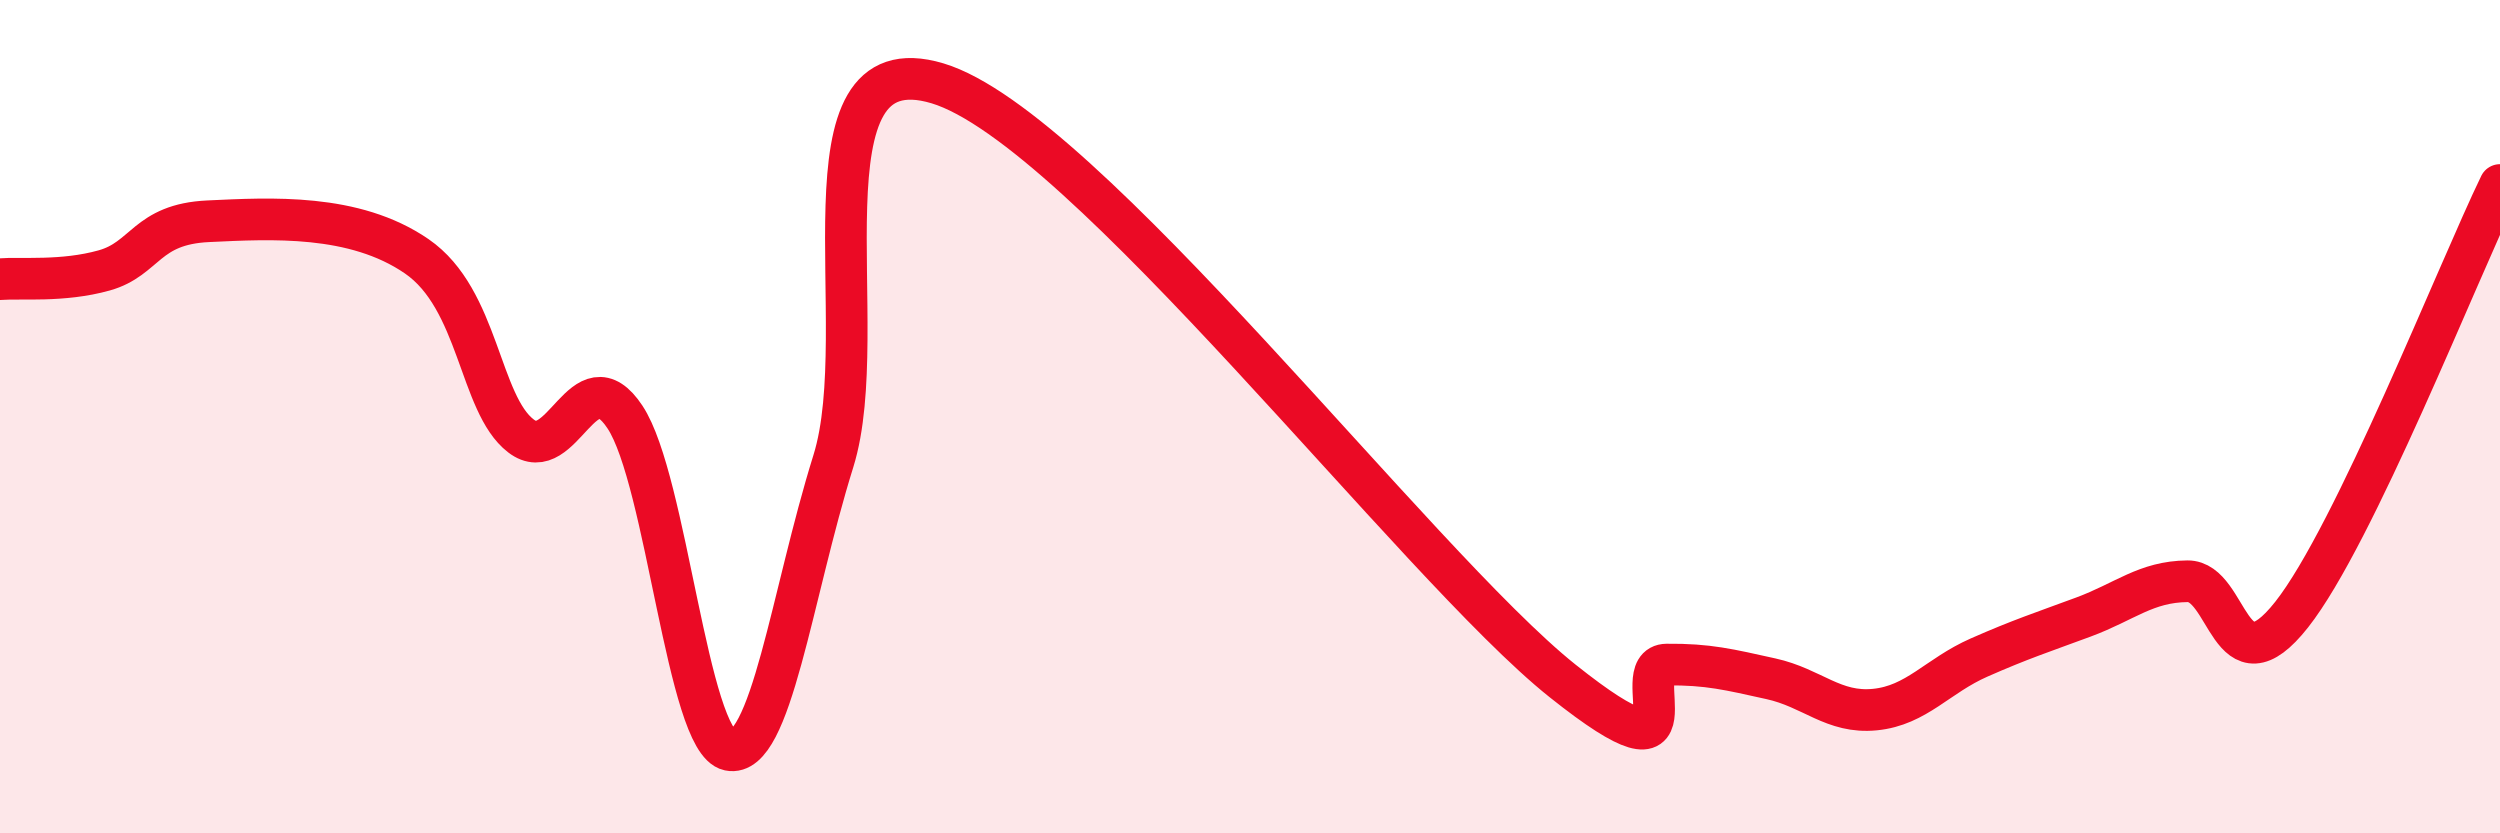
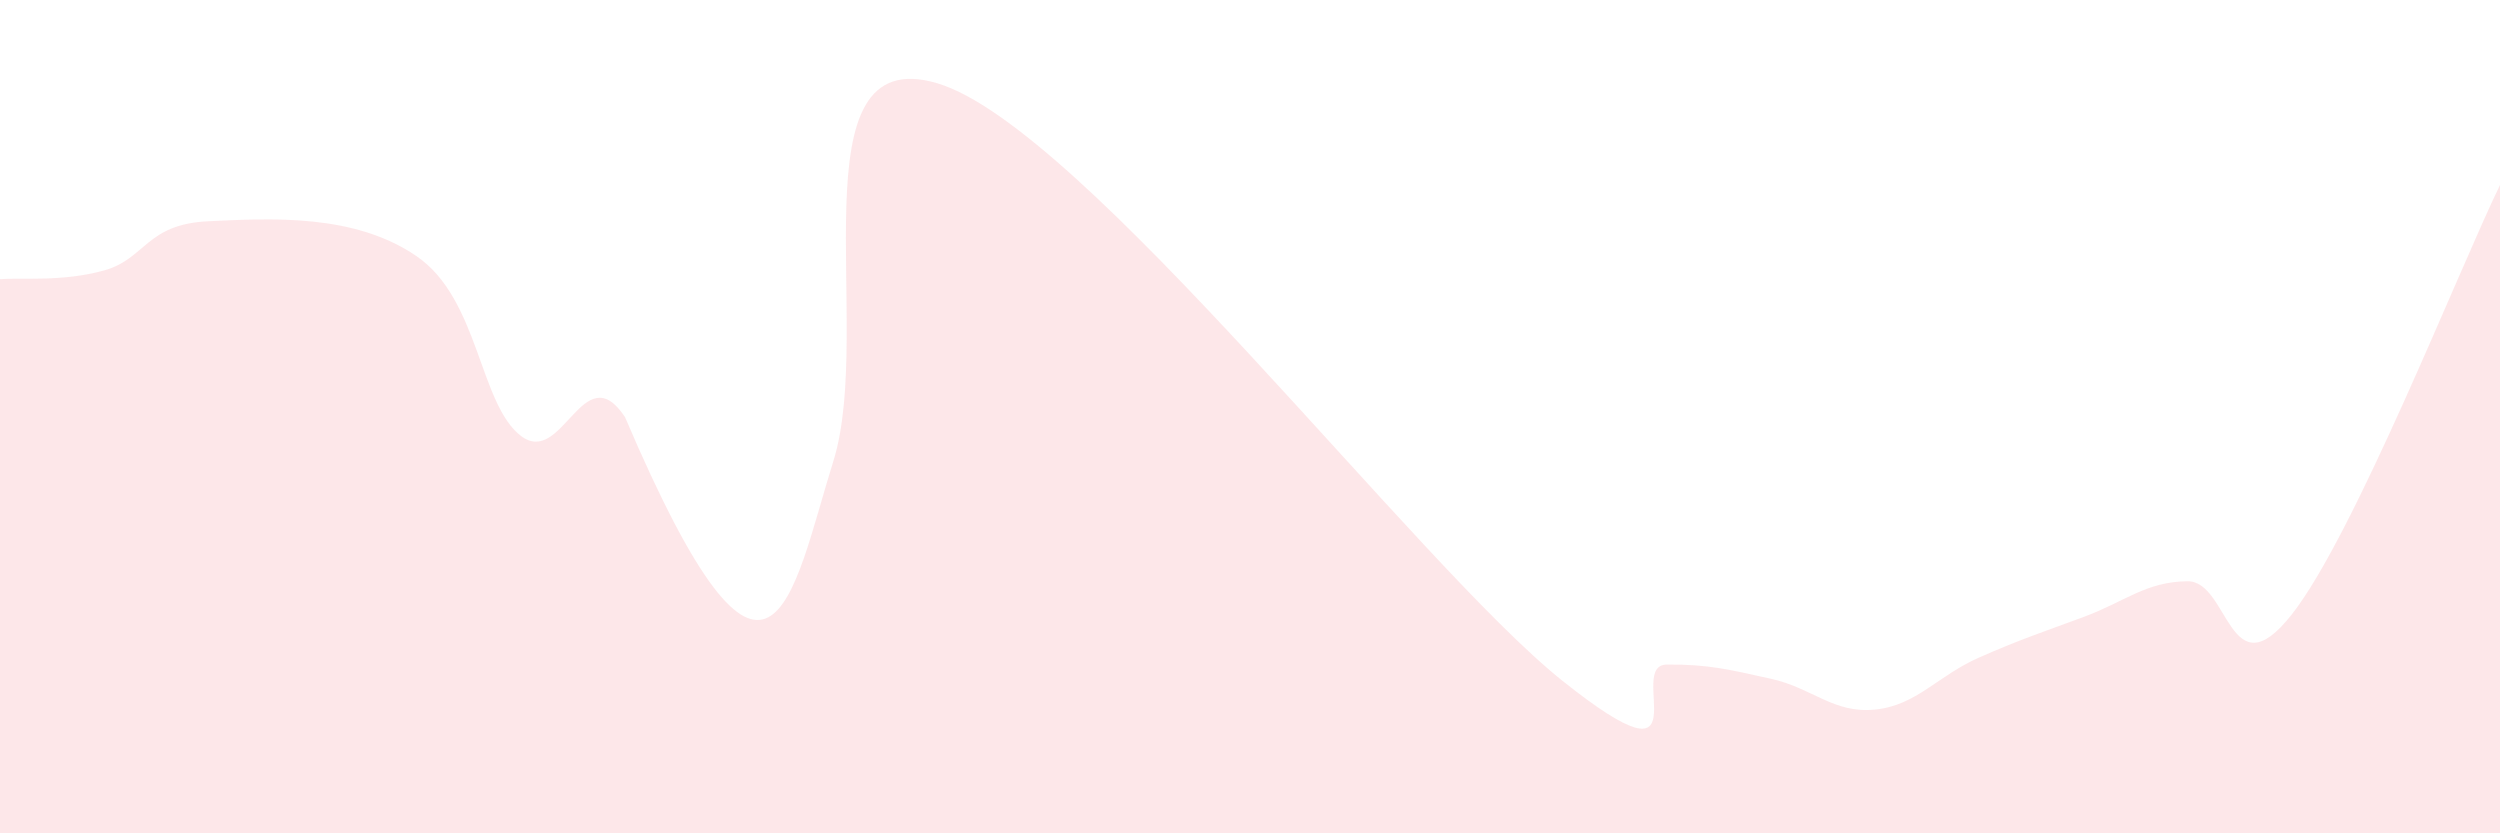
<svg xmlns="http://www.w3.org/2000/svg" width="60" height="20" viewBox="0 0 60 20">
-   <path d="M 0,6.7 C 0.5,6.66 1.5,6.77 2.5,6.49 C 3.5,6.21 3.5,5.38 5,5.31 C 6.5,5.24 8.5,5.12 10,6.15 C 11.5,7.18 11.5,9.69 12.5,10.46 C 13.5,11.23 14,8.5 15,10.01 C 16,11.52 16.5,17.79 17.5,18 C 18.5,18.21 19,14.27 20,11.07 C 21,7.87 19,0.95 22.5,2 C 26,3.05 34,13.55 37.5,16.34 C 41,19.13 39,15.96 40,15.95 C 41,15.94 41.5,16.07 42.5,16.29 C 43.5,16.51 44,17.13 45,17.03 C 46,16.93 46.5,16.22 47.5,15.78 C 48.5,15.34 49,15.18 50,14.81 C 51,14.44 51.5,13.96 52.5,13.95 C 53.5,13.94 53.5,16.65 55,14.75 C 56.5,12.85 59,6.5 60,4.44L60 20L0 20Z" fill="#EB0A25" opacity="0.1" stroke-linecap="round" stroke-linejoin="round" />
-   <path d="M 0,6.7 C 0.5,6.66 1.5,6.77 2.5,6.49 C 3.5,6.21 3.5,5.38 5,5.31 C 6.5,5.24 8.5,5.12 10,6.15 C 11.5,7.18 11.5,9.69 12.5,10.46 C 13.5,11.23 14,8.5 15,10.01 C 16,11.52 16.5,17.79 17.5,18 C 18.5,18.21 19,14.27 20,11.07 C 21,7.87 19,0.95 22.5,2 C 26,3.05 34,13.55 37.5,16.34 C 41,19.13 39,15.96 40,15.95 C 41,15.94 41.5,16.07 42.5,16.29 C 43.5,16.51 44,17.13 45,17.03 C 46,16.93 46.5,16.22 47.5,15.78 C 48.5,15.34 49,15.18 50,14.81 C 51,14.44 51.5,13.96 52.5,13.95 C 53.5,13.94 53.5,16.65 55,14.75 C 56.5,12.85 59,6.5 60,4.44" stroke="#EB0A25" stroke-width="1" fill="none" stroke-linecap="round" stroke-linejoin="round" />
+   <path d="M 0,6.7 C 0.5,6.66 1.5,6.77 2.5,6.49 C 3.5,6.21 3.5,5.38 5,5.31 C 6.5,5.24 8.5,5.12 10,6.15 C 11.5,7.18 11.5,9.69 12.5,10.46 C 13.5,11.23 14,8.5 15,10.01 C 18.5,18.21 19,14.27 20,11.07 C 21,7.87 19,0.95 22.5,2 C 26,3.05 34,13.55 37.5,16.34 C 41,19.13 39,15.96 40,15.95 C 41,15.94 41.5,16.07 42.5,16.29 C 43.5,16.51 44,17.13 45,17.03 C 46,16.93 46.5,16.22 47.5,15.78 C 48.5,15.34 49,15.18 50,14.81 C 51,14.44 51.5,13.96 52.5,13.95 C 53.5,13.94 53.5,16.65 55,14.75 C 56.5,12.85 59,6.5 60,4.44L60 20L0 20Z" fill="#EB0A25" opacity="0.1" stroke-linecap="round" stroke-linejoin="round" />
</svg>